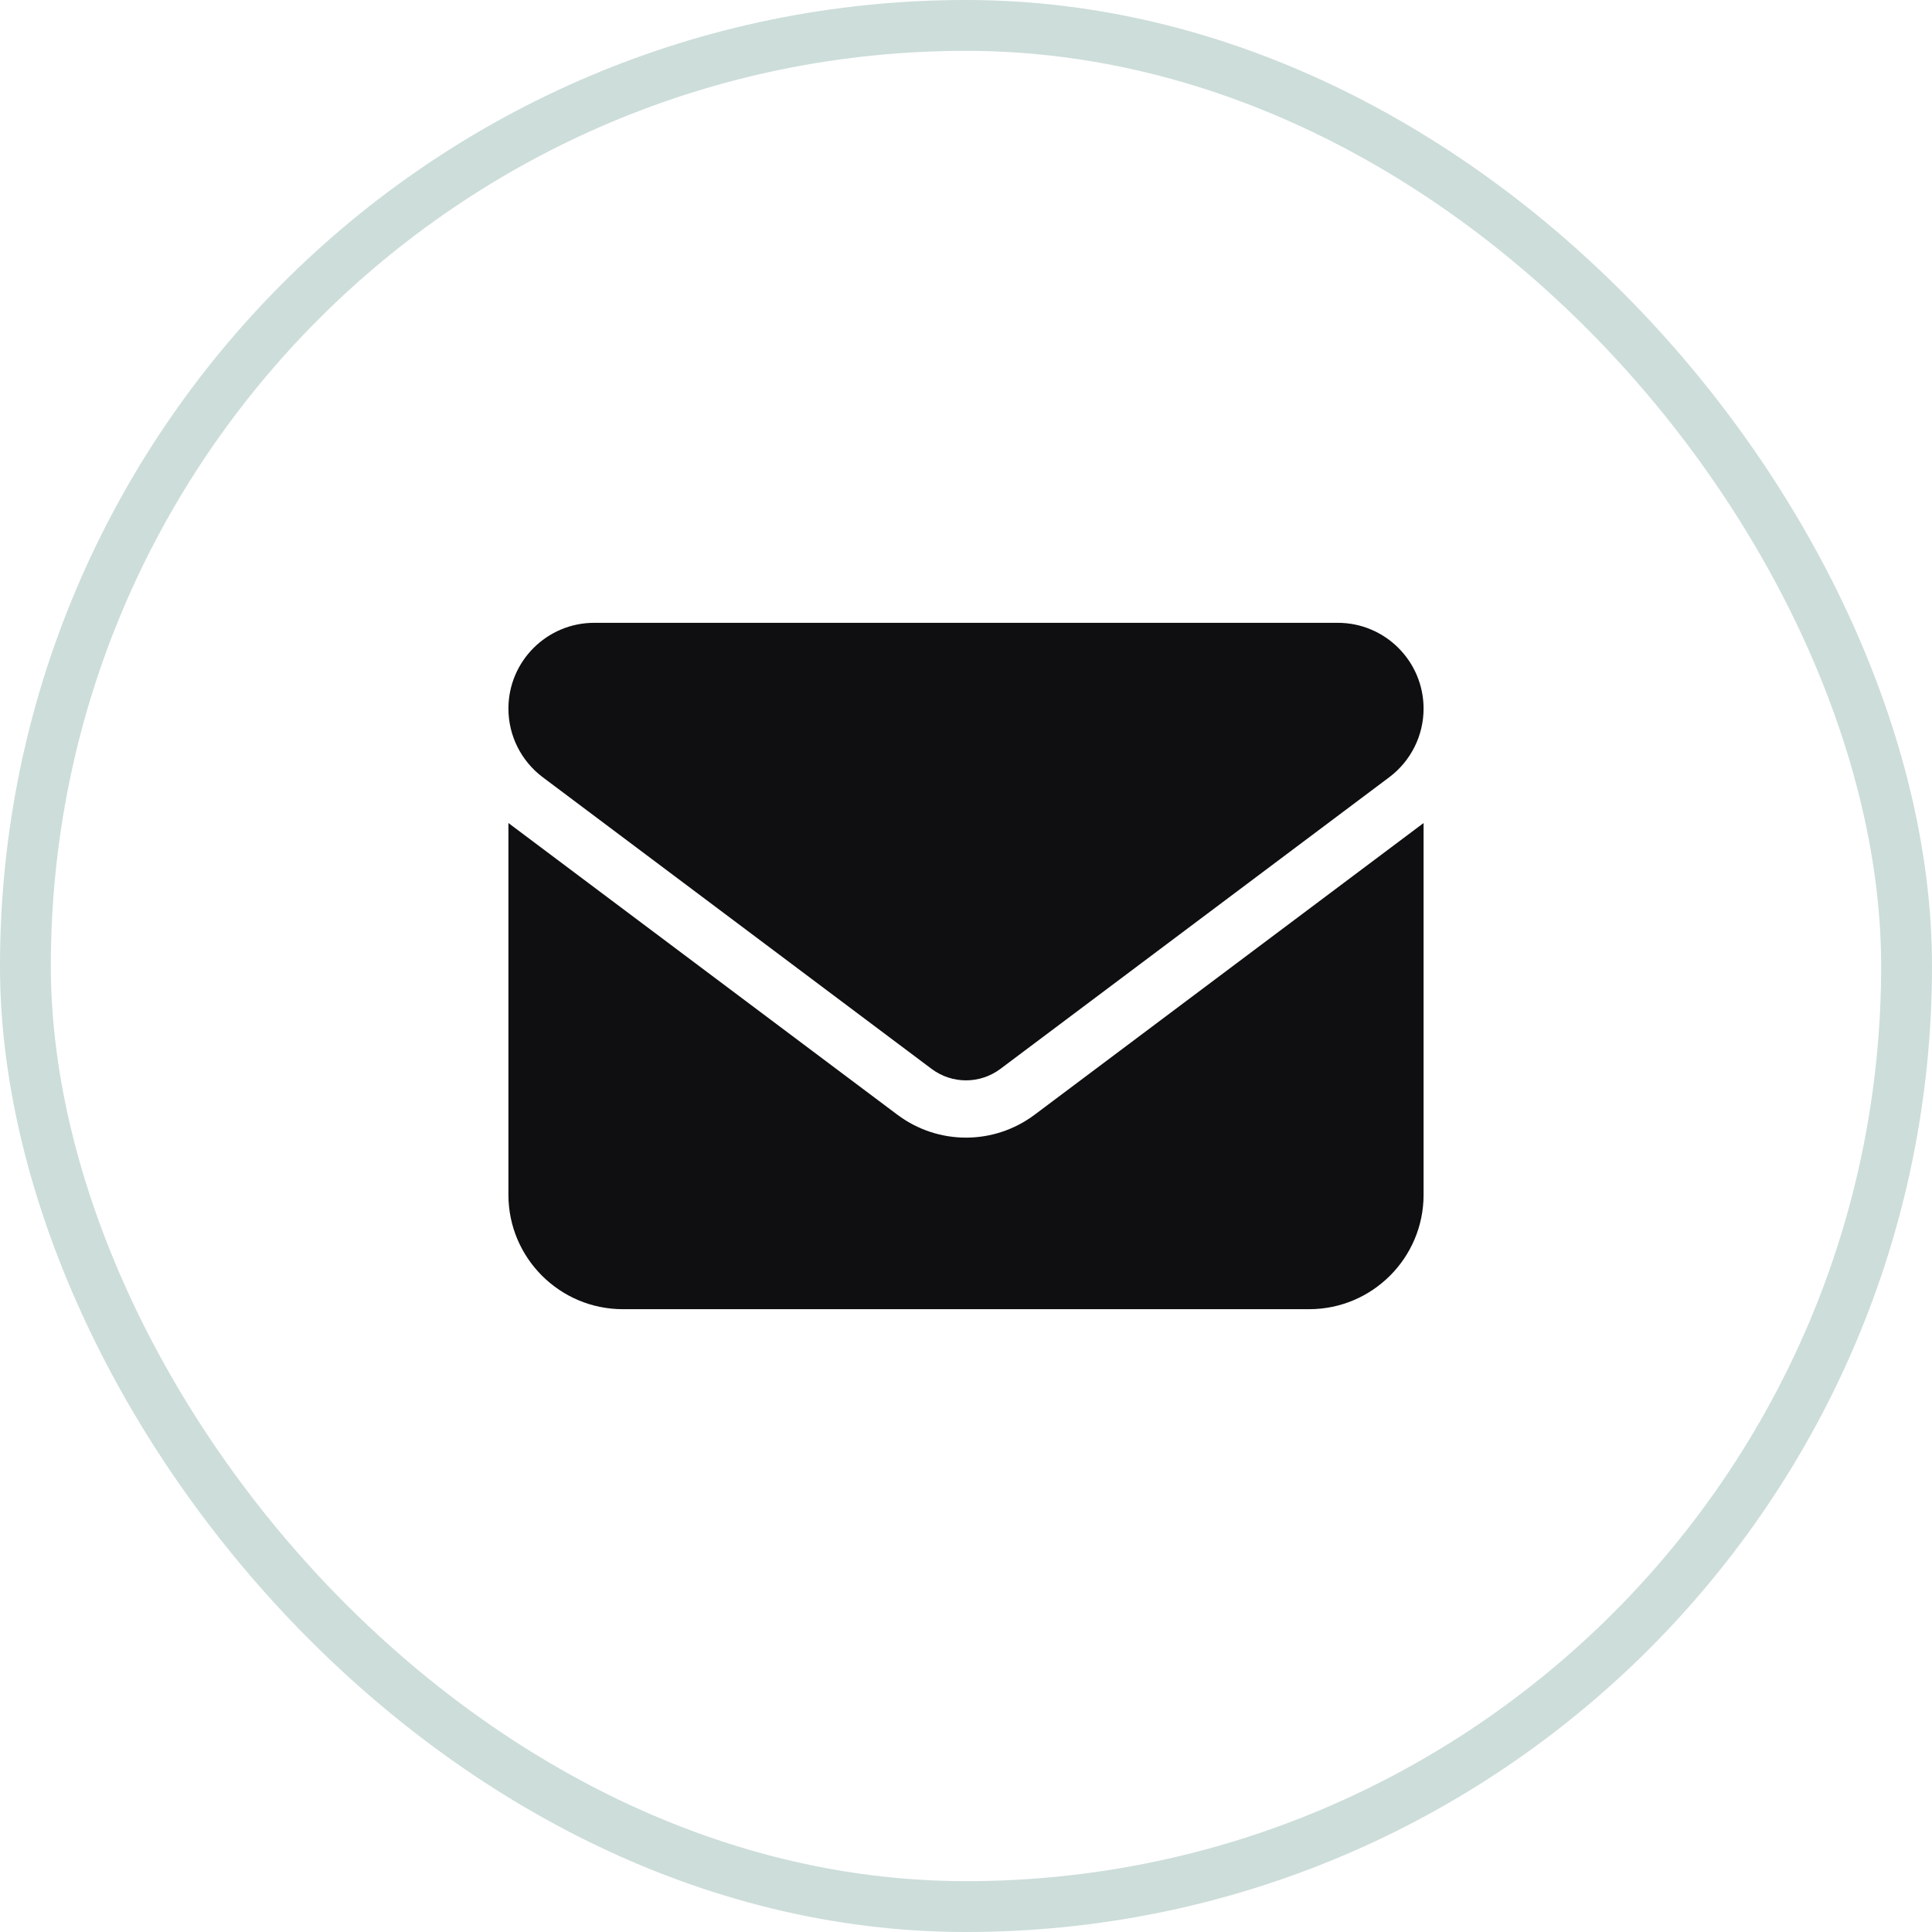
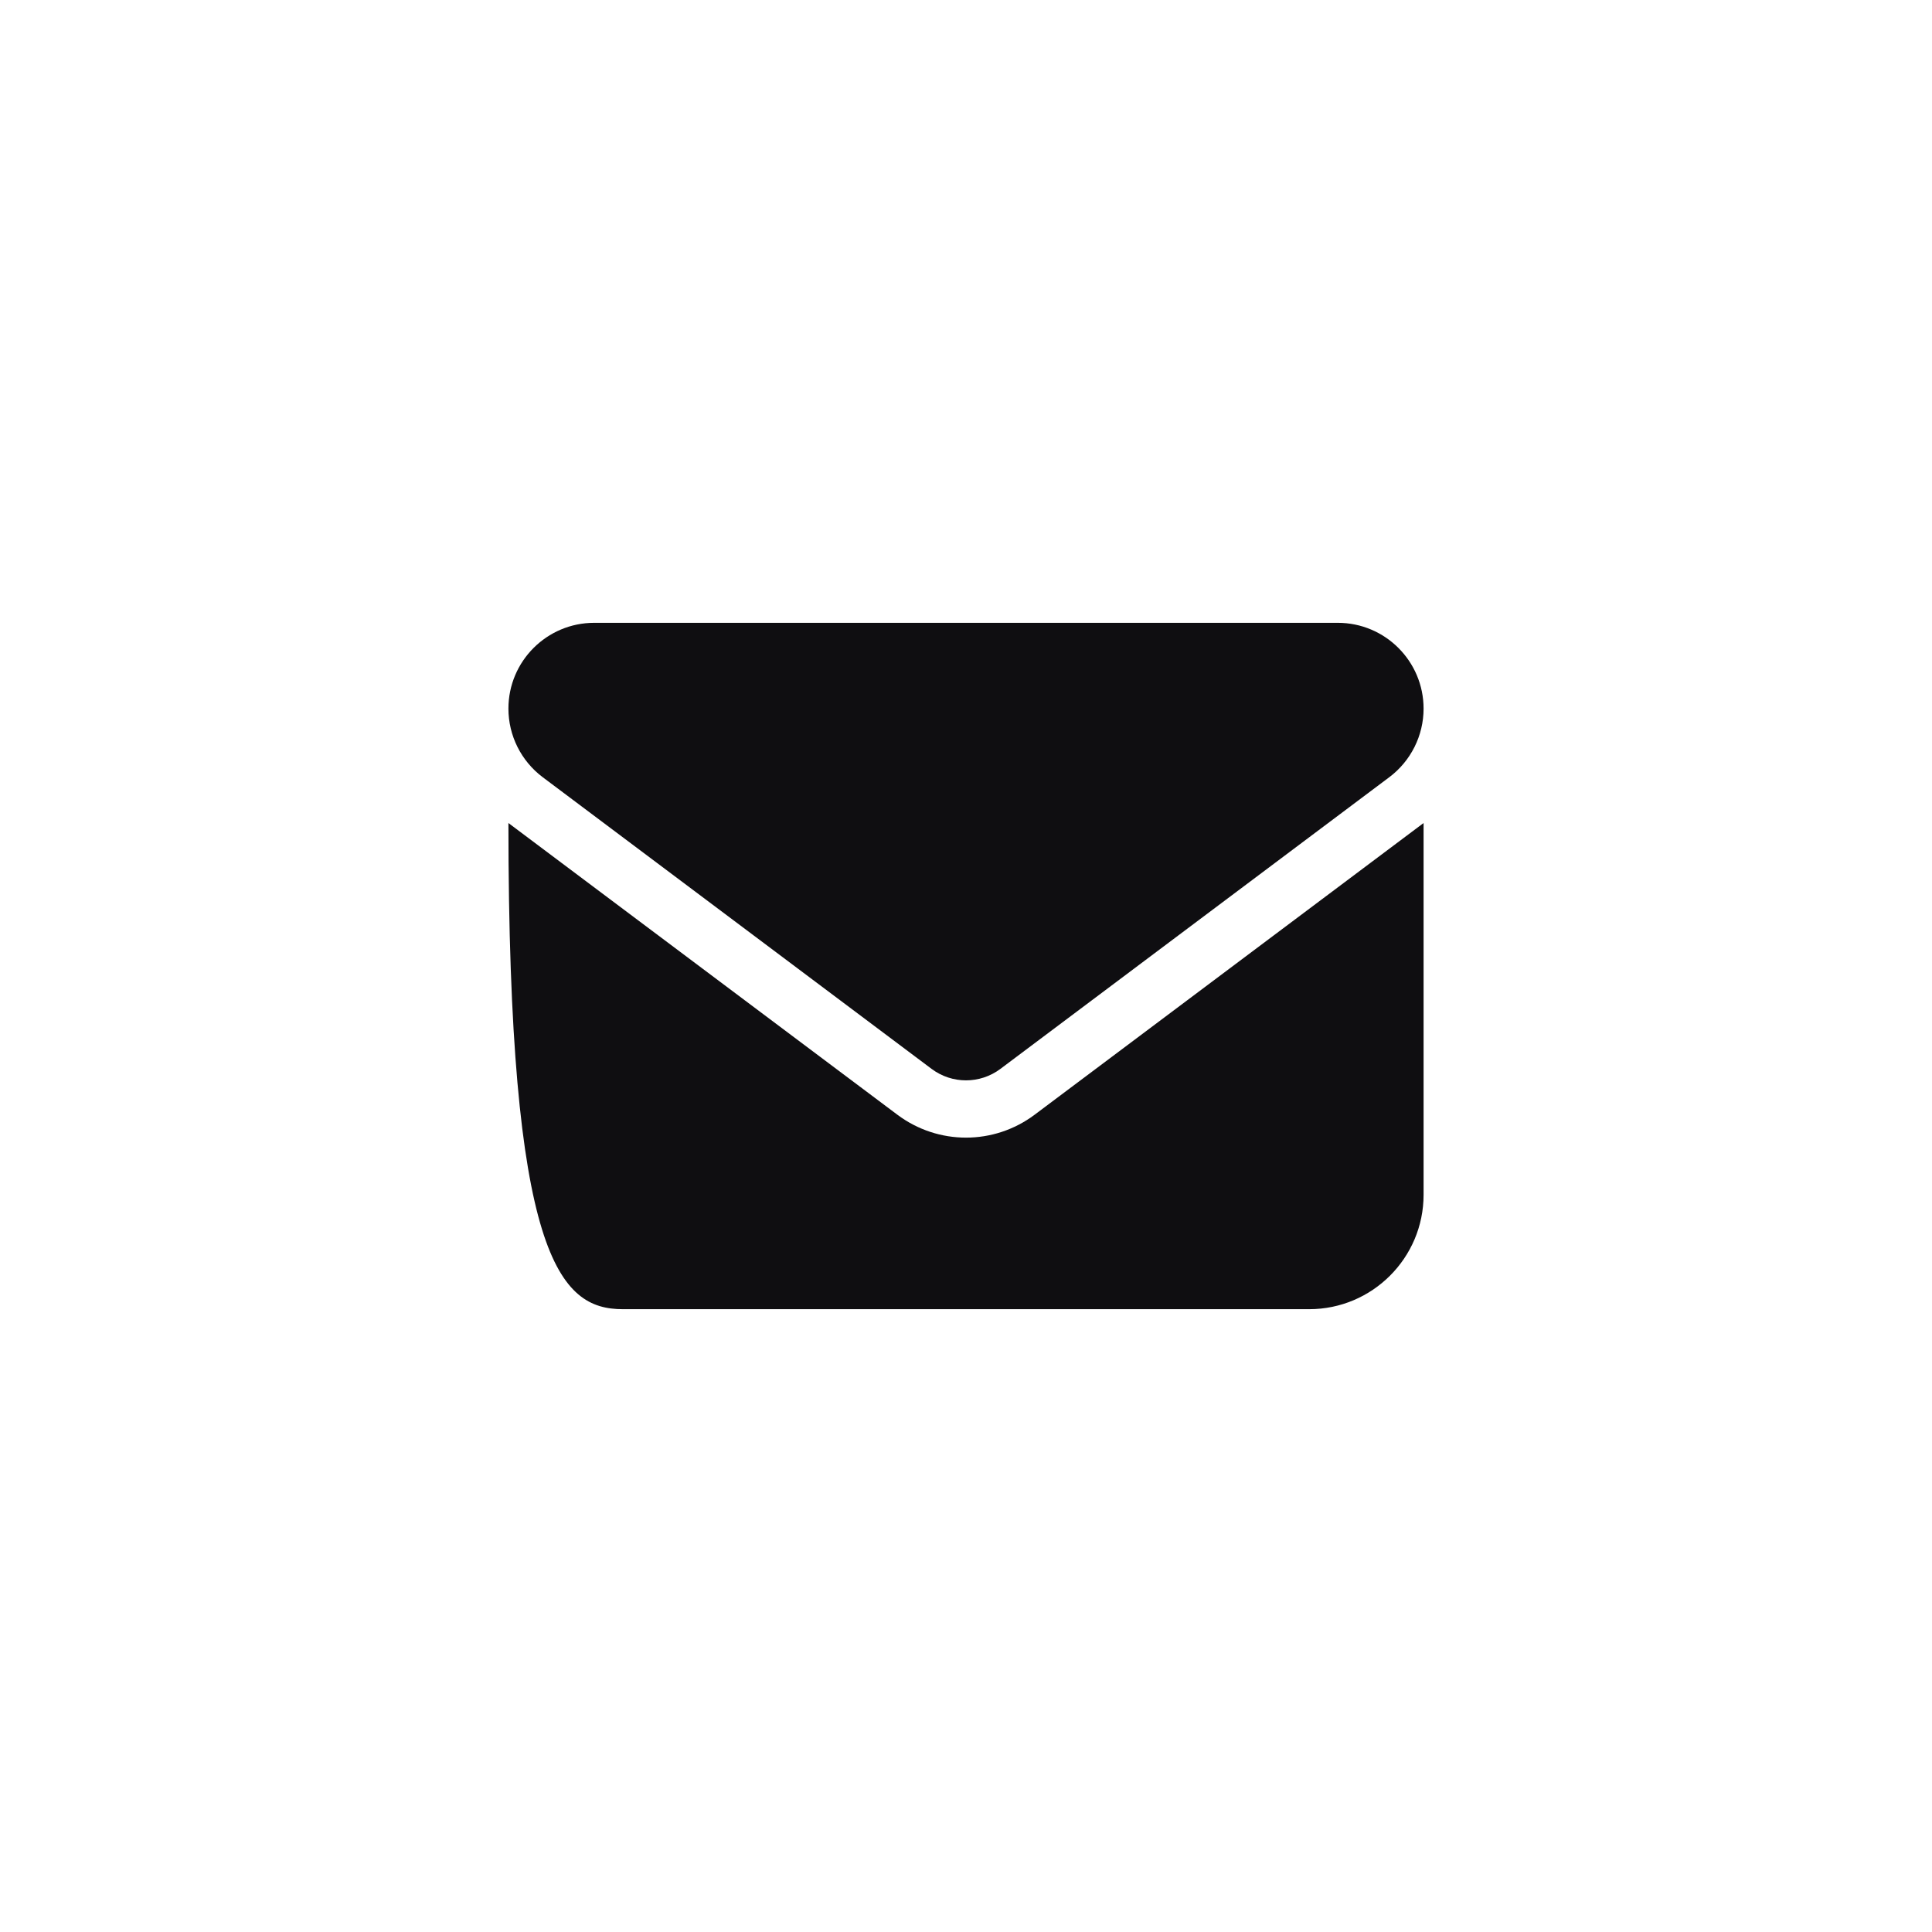
<svg xmlns="http://www.w3.org/2000/svg" width="38" height="38" viewBox="0 0 38 38" fill="none">
-   <rect x="0.5" y="0.5" width="37" height="37" rx="18.5" stroke="#005847" stroke-opacity="0.2" />
-   <path d="M11.688 12.25C10.756 12.25 10 13.006 10 13.938C10 14.468 10.25 14.968 10.675 15.287L18.325 21.025C18.726 21.324 19.274 21.324 19.675 21.025L27.325 15.287C27.75 14.968 28 14.468 28 13.938C28 13.006 27.244 12.25 26.312 12.25H11.688ZM10 16.188V23.5C10 24.741 11.009 25.75 12.25 25.75H25.75C26.991 25.75 28 24.741 28 23.5V16.188L20.35 21.925C19.548 22.526 18.452 22.526 17.65 21.925L10 16.188Z" fill="#0F0E11" />
+   <path d="M11.688 12.25C10.756 12.25 10 13.006 10 13.938C10 14.468 10.25 14.968 10.675 15.287L18.325 21.025C18.726 21.324 19.274 21.324 19.675 21.025L27.325 15.287C27.75 14.968 28 14.468 28 13.938C28 13.006 27.244 12.25 26.312 12.25H11.688ZM10 16.188C10 24.741 11.009 25.75 12.25 25.75H25.75C26.991 25.75 28 24.741 28 23.5V16.188L20.35 21.925C19.548 22.526 18.452 22.526 17.65 21.925L10 16.188Z" fill="#0F0E11" />
</svg>